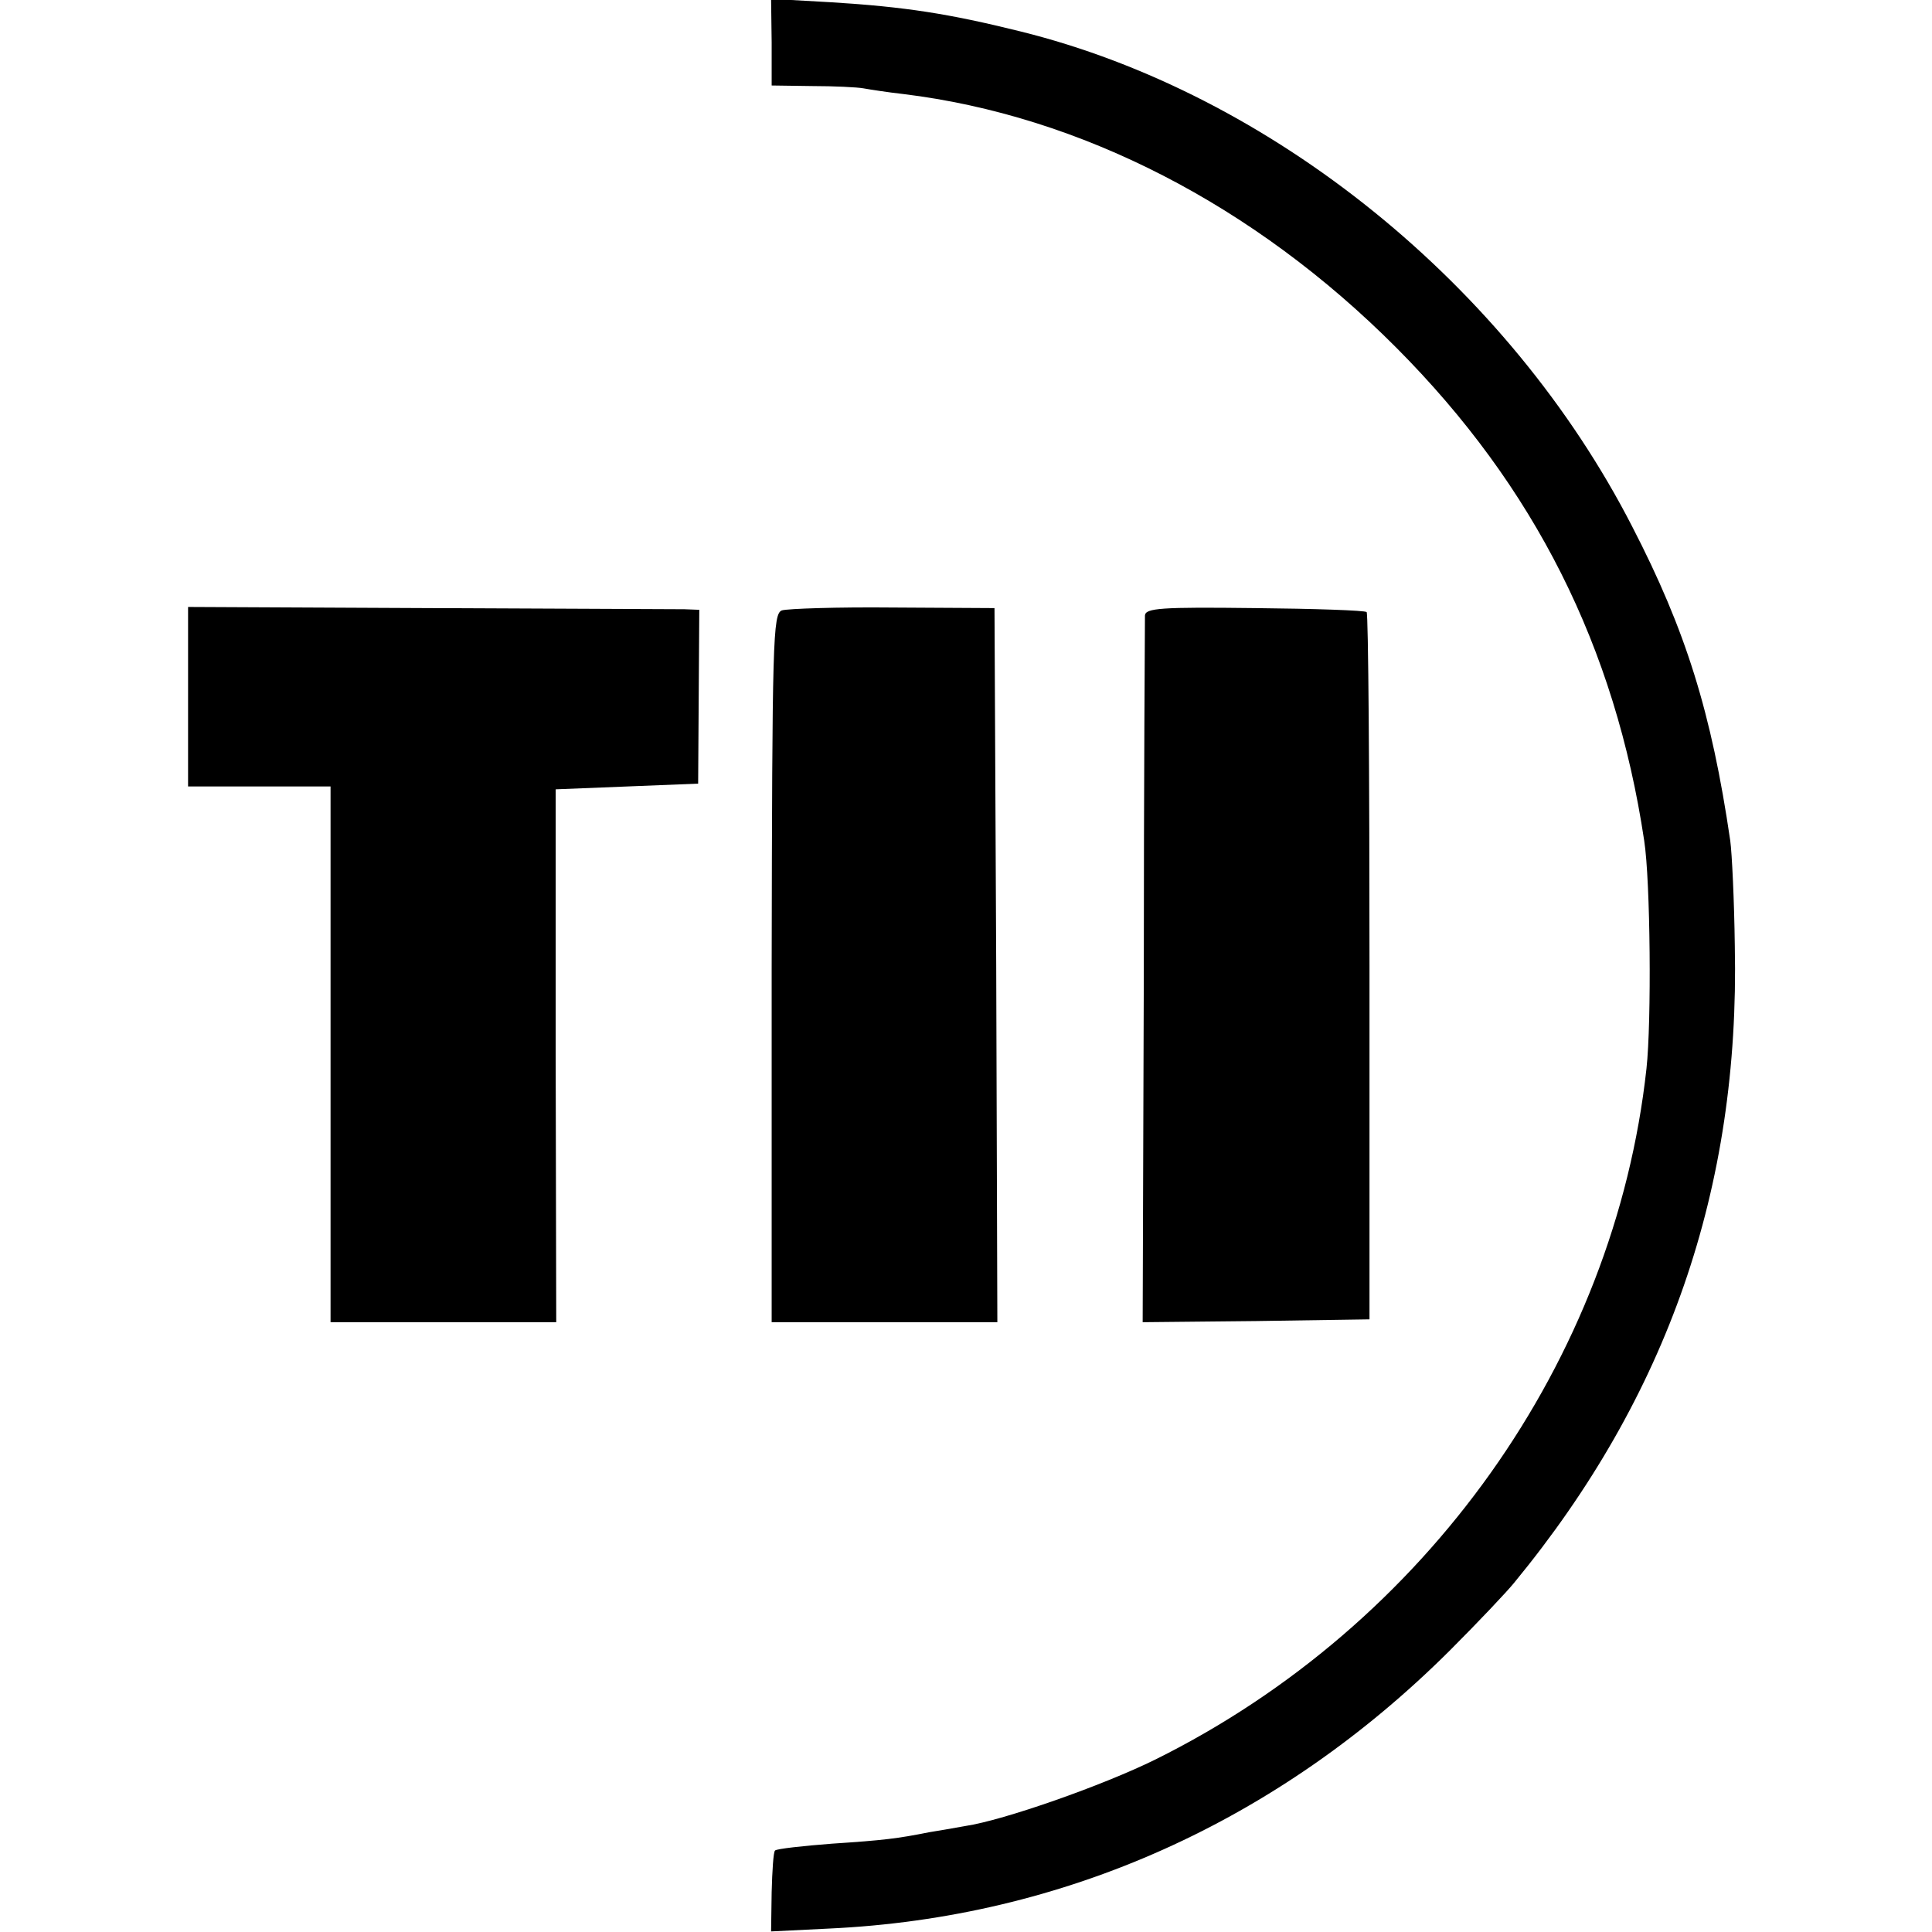
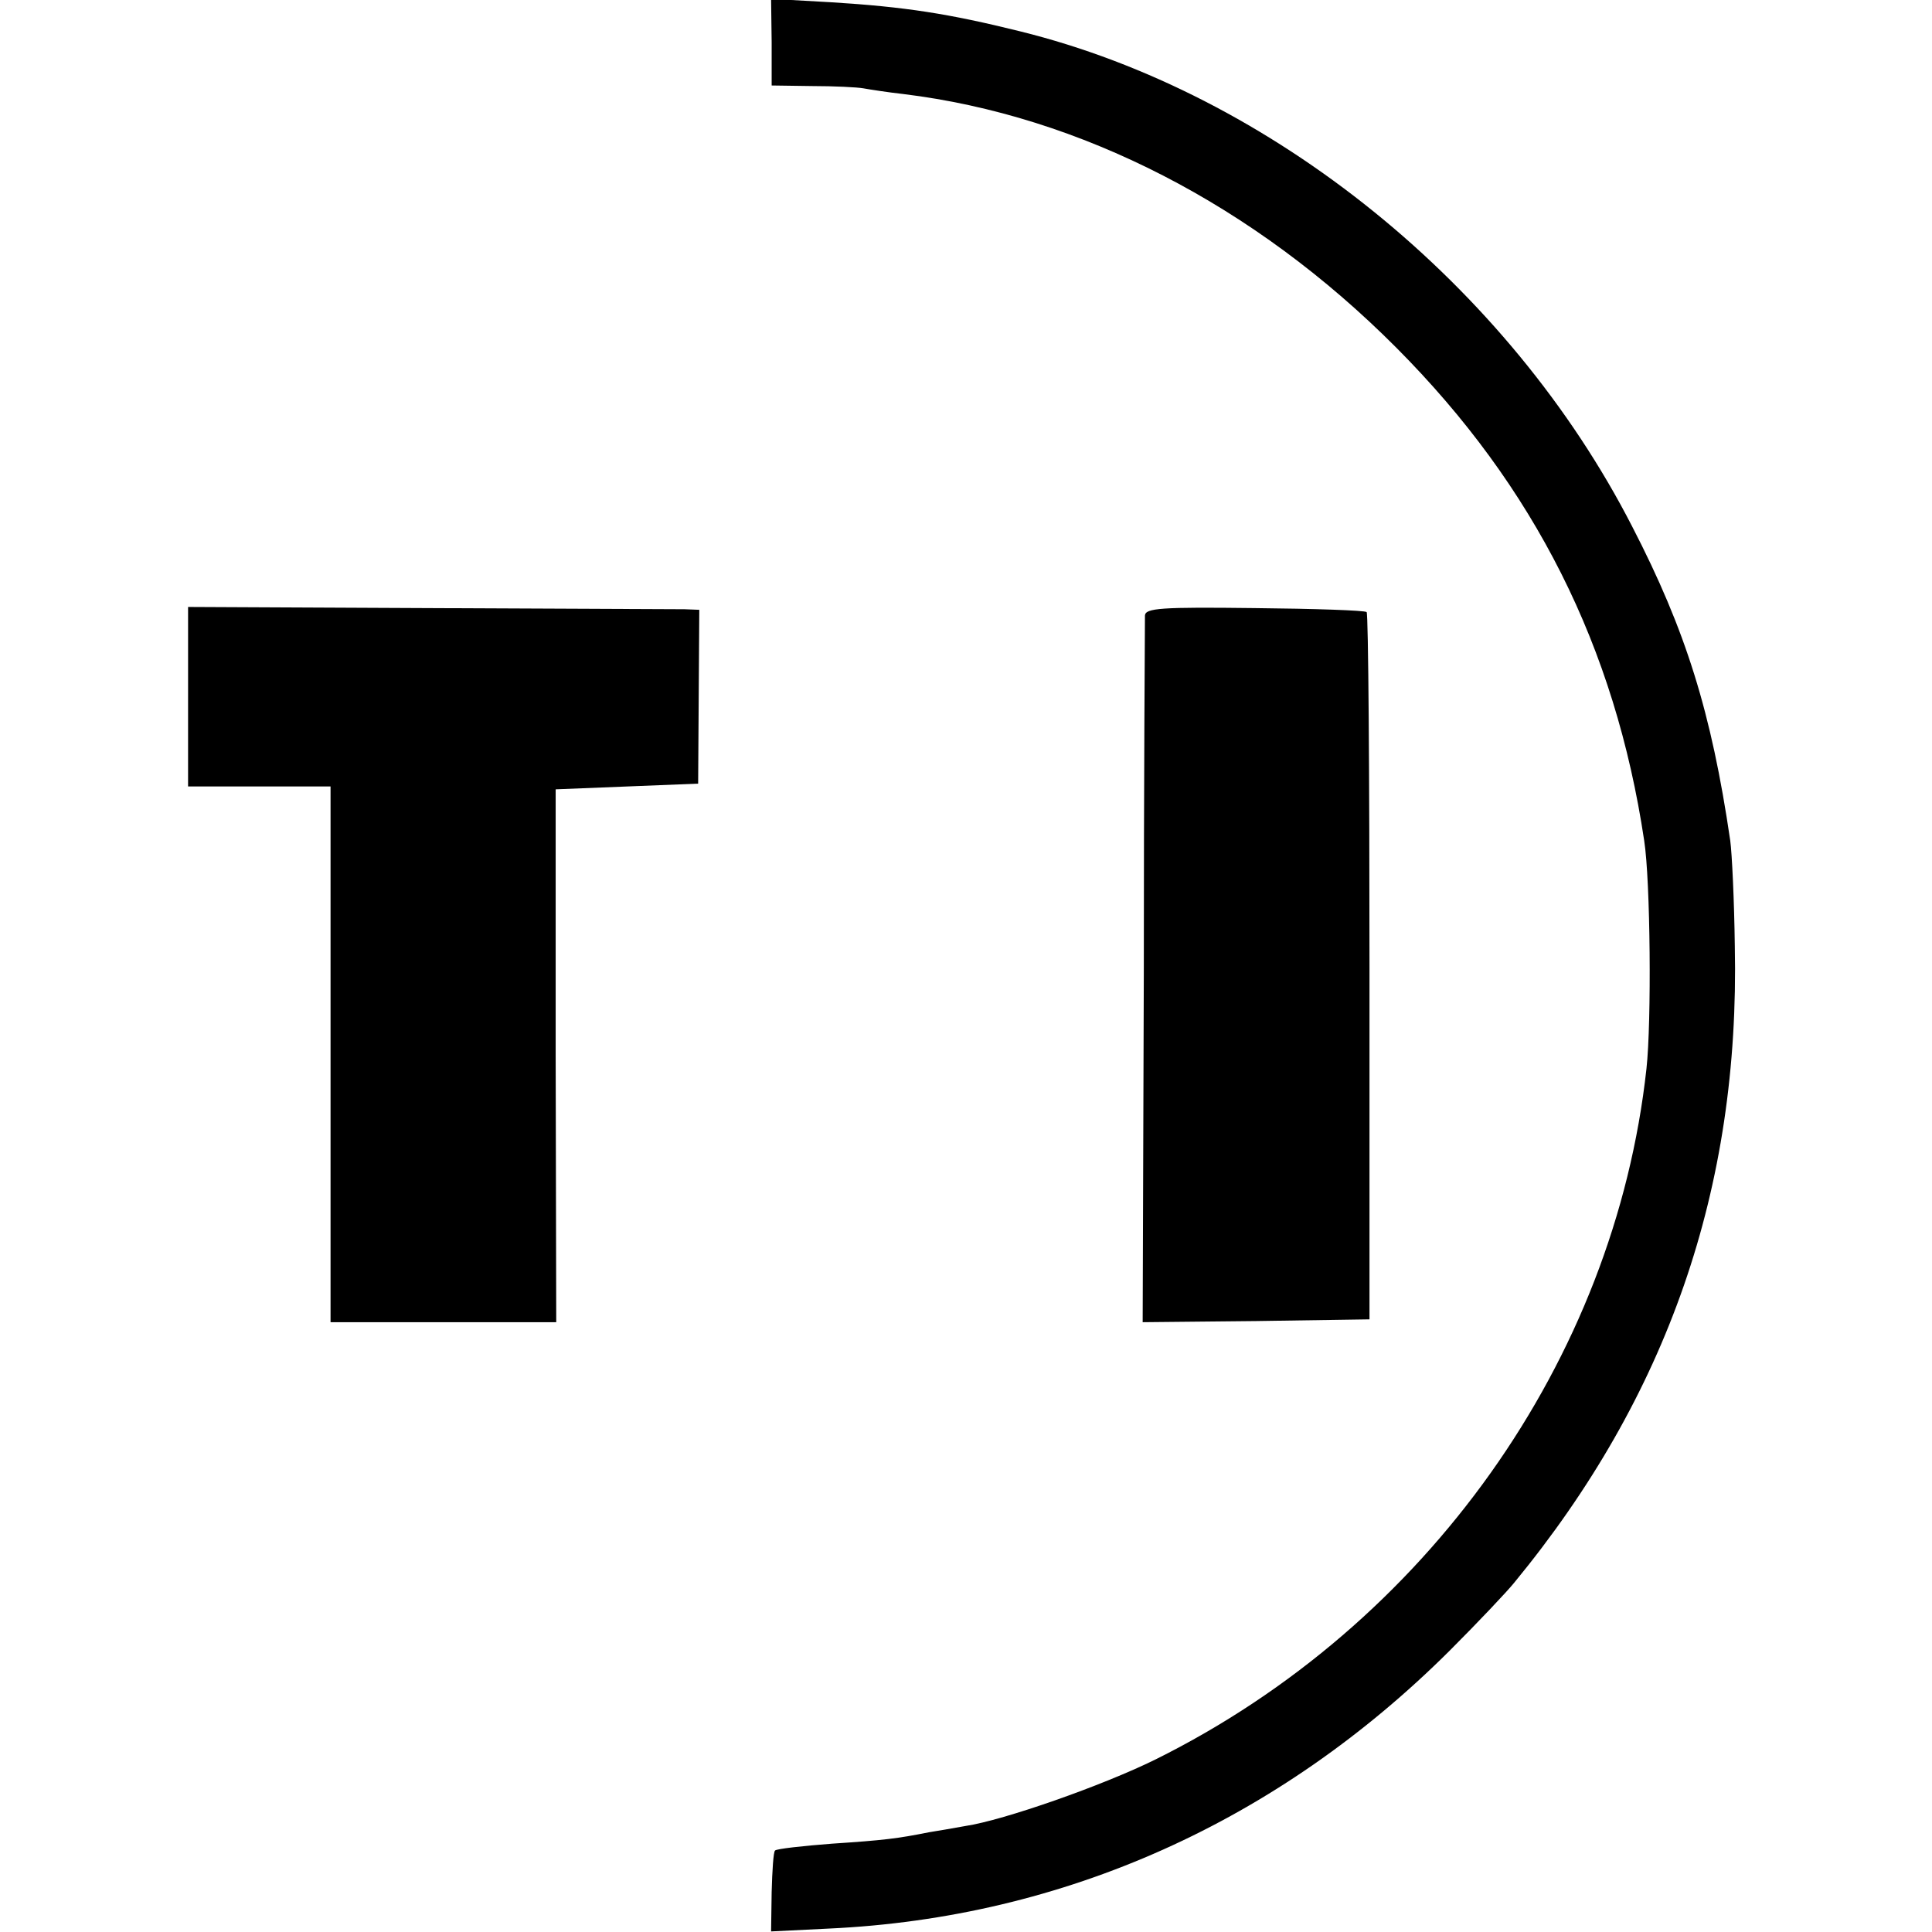
<svg xmlns="http://www.w3.org/2000/svg" version="1.0" width="339pt" height="339pt" viewBox="0 0 339 339" preserveAspectRatio="xMidYMid meet">
  <g transform="translate(0,339) scale(0.1,-0.1)" fill="#000000" stroke="none">
    <path d="M1354 3316 l0 -76 71 -1 c38 0 79 -2 90 -4 11 -2 43 -7 70 -10 311 -38 616 -195 865 -445 243 -244 384 -525 435 -865 11 -71 13 -318 4 -400 -56 -512 -386 -976 -861 -1212 -93 -46 -267 -107 -334 -117 -22 -4 -51 -9 -64 -11 -55 -11 -79 -14 -170 -20 -52 -4 -97 -9 -100 -12 -3 -2 -5 -36 -6 -73 l-1 -69 101 5 c413 19 789 188 1090 488 50 50 101 104 113 119 269 327 396 692 387 1117 -1 80 -5 163 -8 185 -33 225 -78 369 -172 551 -217 423 -633 760 -1074 869 -125 31 -202 43 -331 51 l-106 6 1 -76z" />
    <path d="M330 2168 l0 -158 125 0 125 0 0 -470 0 -470 198 0 198 0 -1 468 0 467 125 5 125 5 1 153 1 152 -26 1 c-14 0 -216 1 -449 2 l-422 2 0 -157z" />
-     <path d="M1372 2319 c-16 -6 -17 -50 -18 -628 l0 -621 198 0 198 0 -2 626 -3 627 -178 1 c-98 1 -185 -2 -195 -5z" />
    <path d="M2009 2310 c0 -8 -2 -291 -2 -628 l-2 -612 199 2 199 3 0 618 c0 339 -2 620 -5 623 -3 3 -92 6 -197 7 -164 2 -191 0 -192 -13z" />
  </g>
</svg>